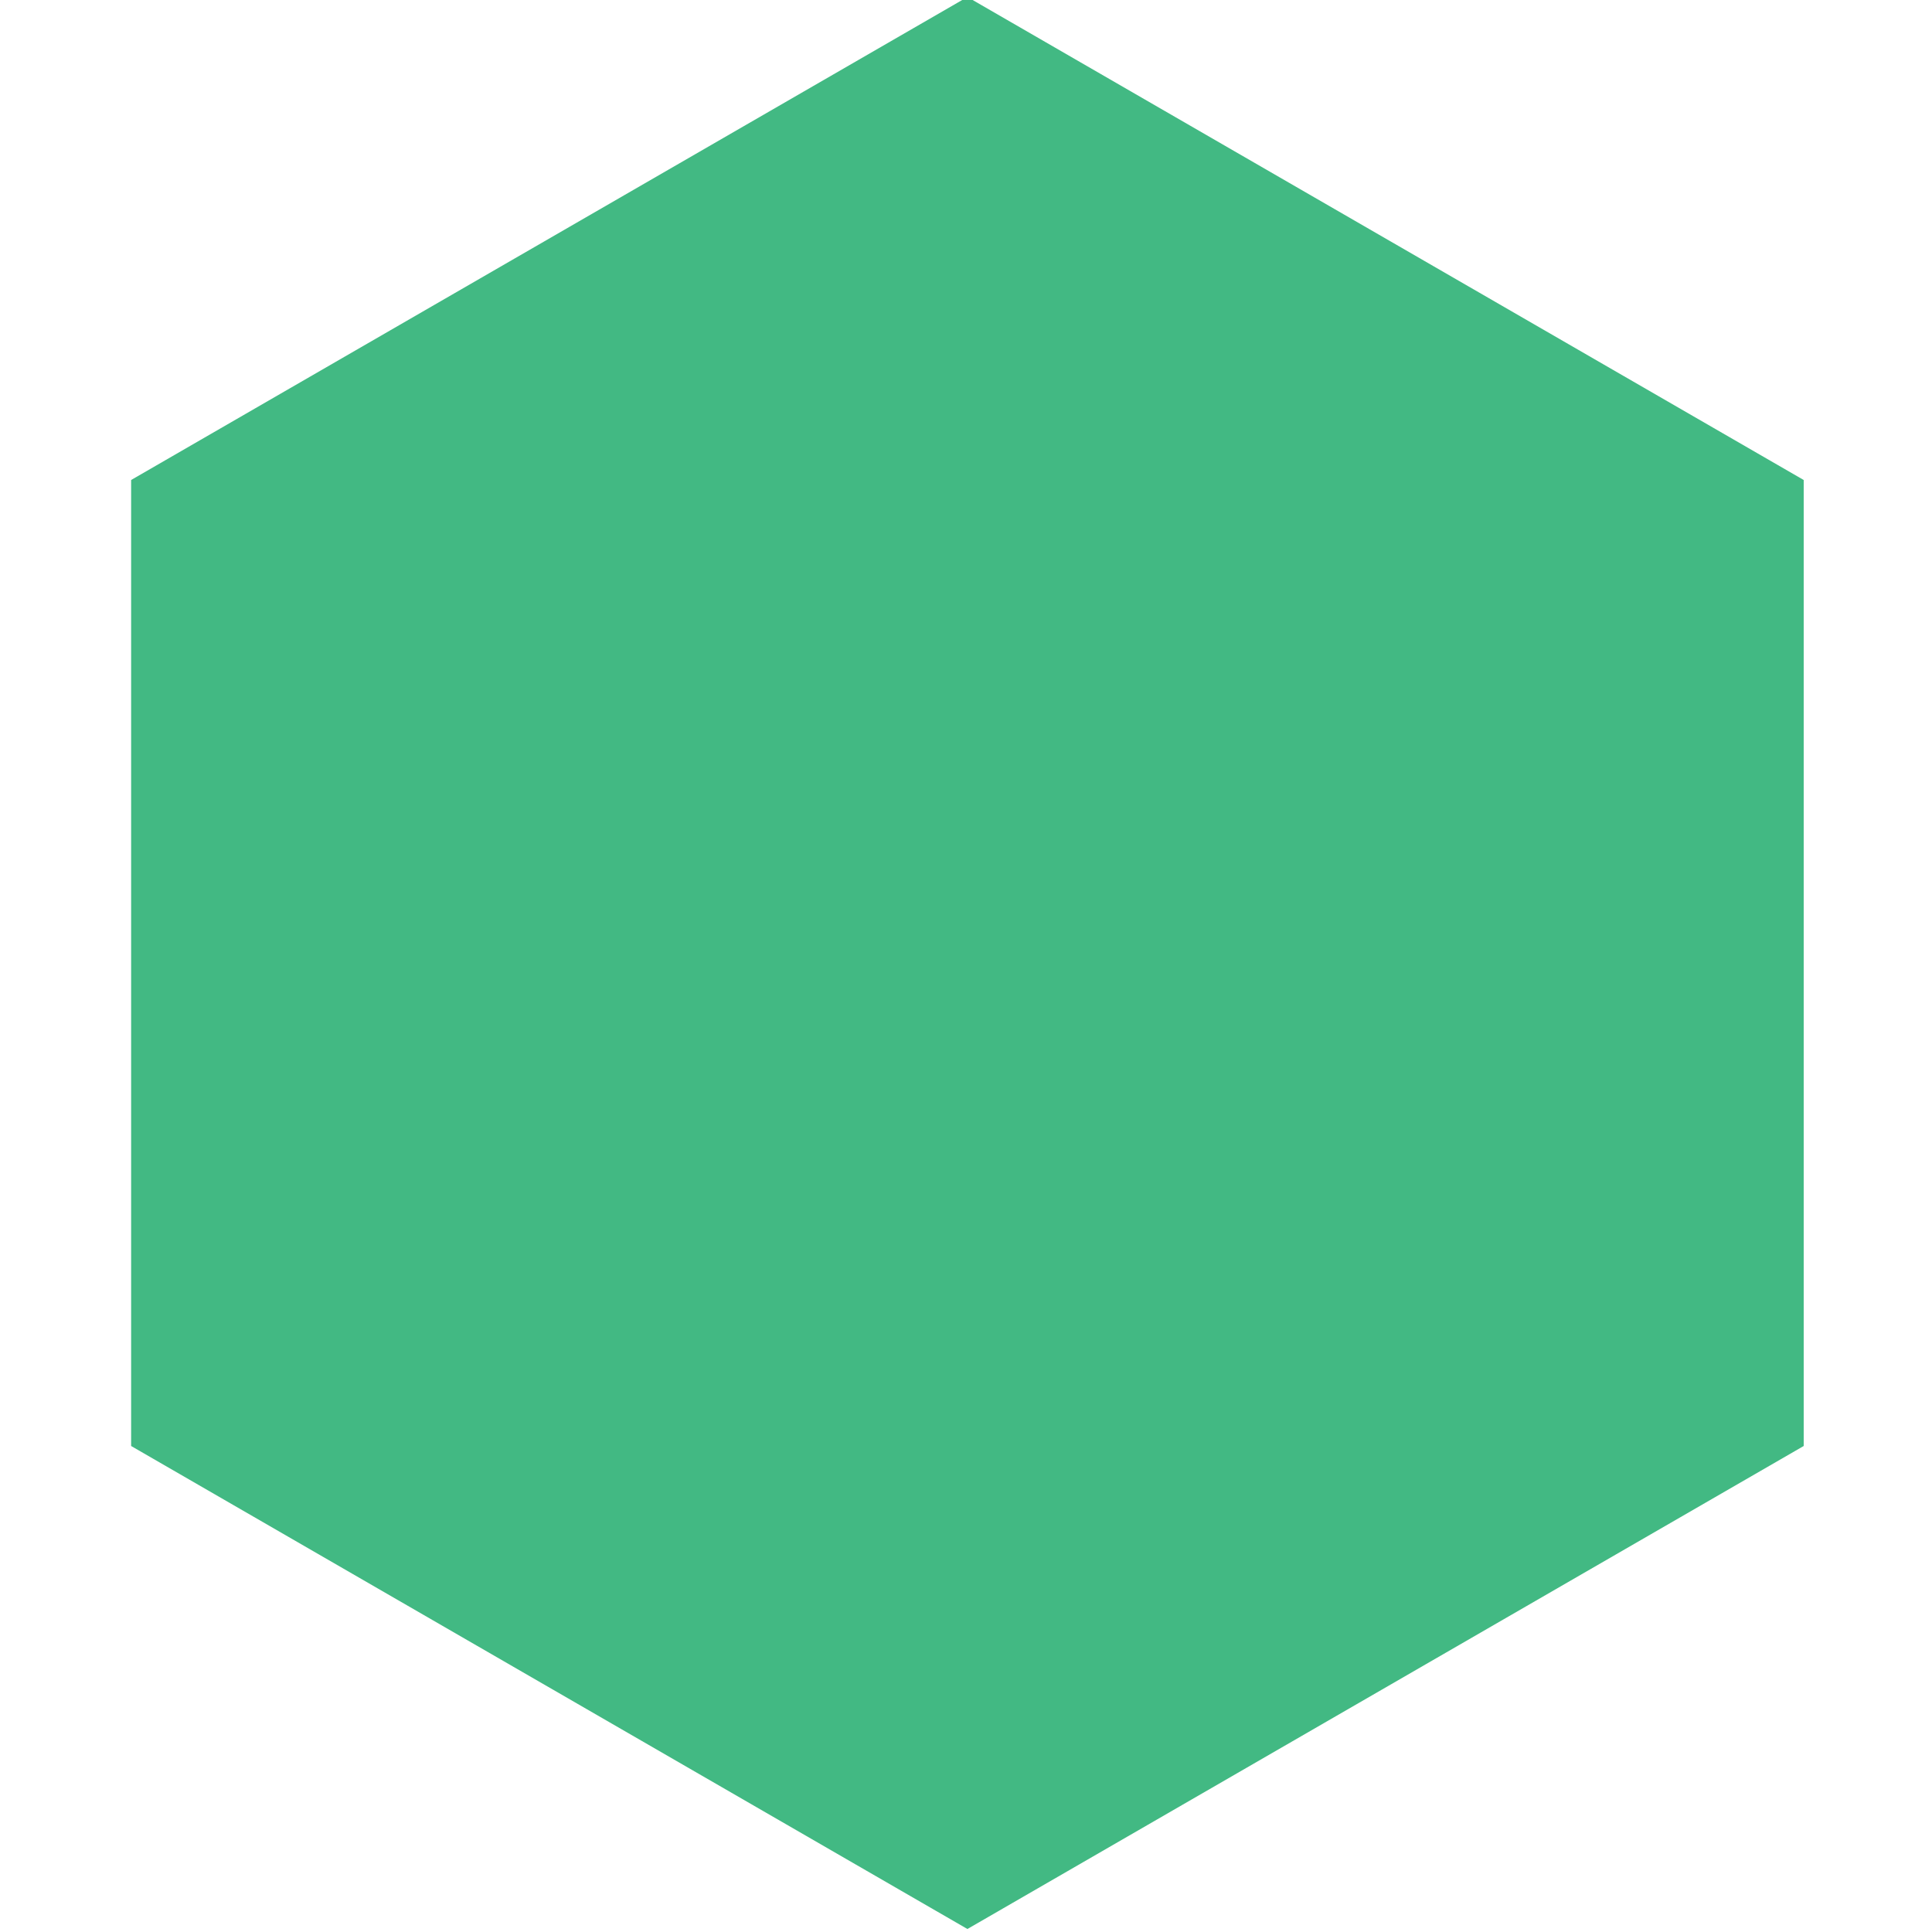
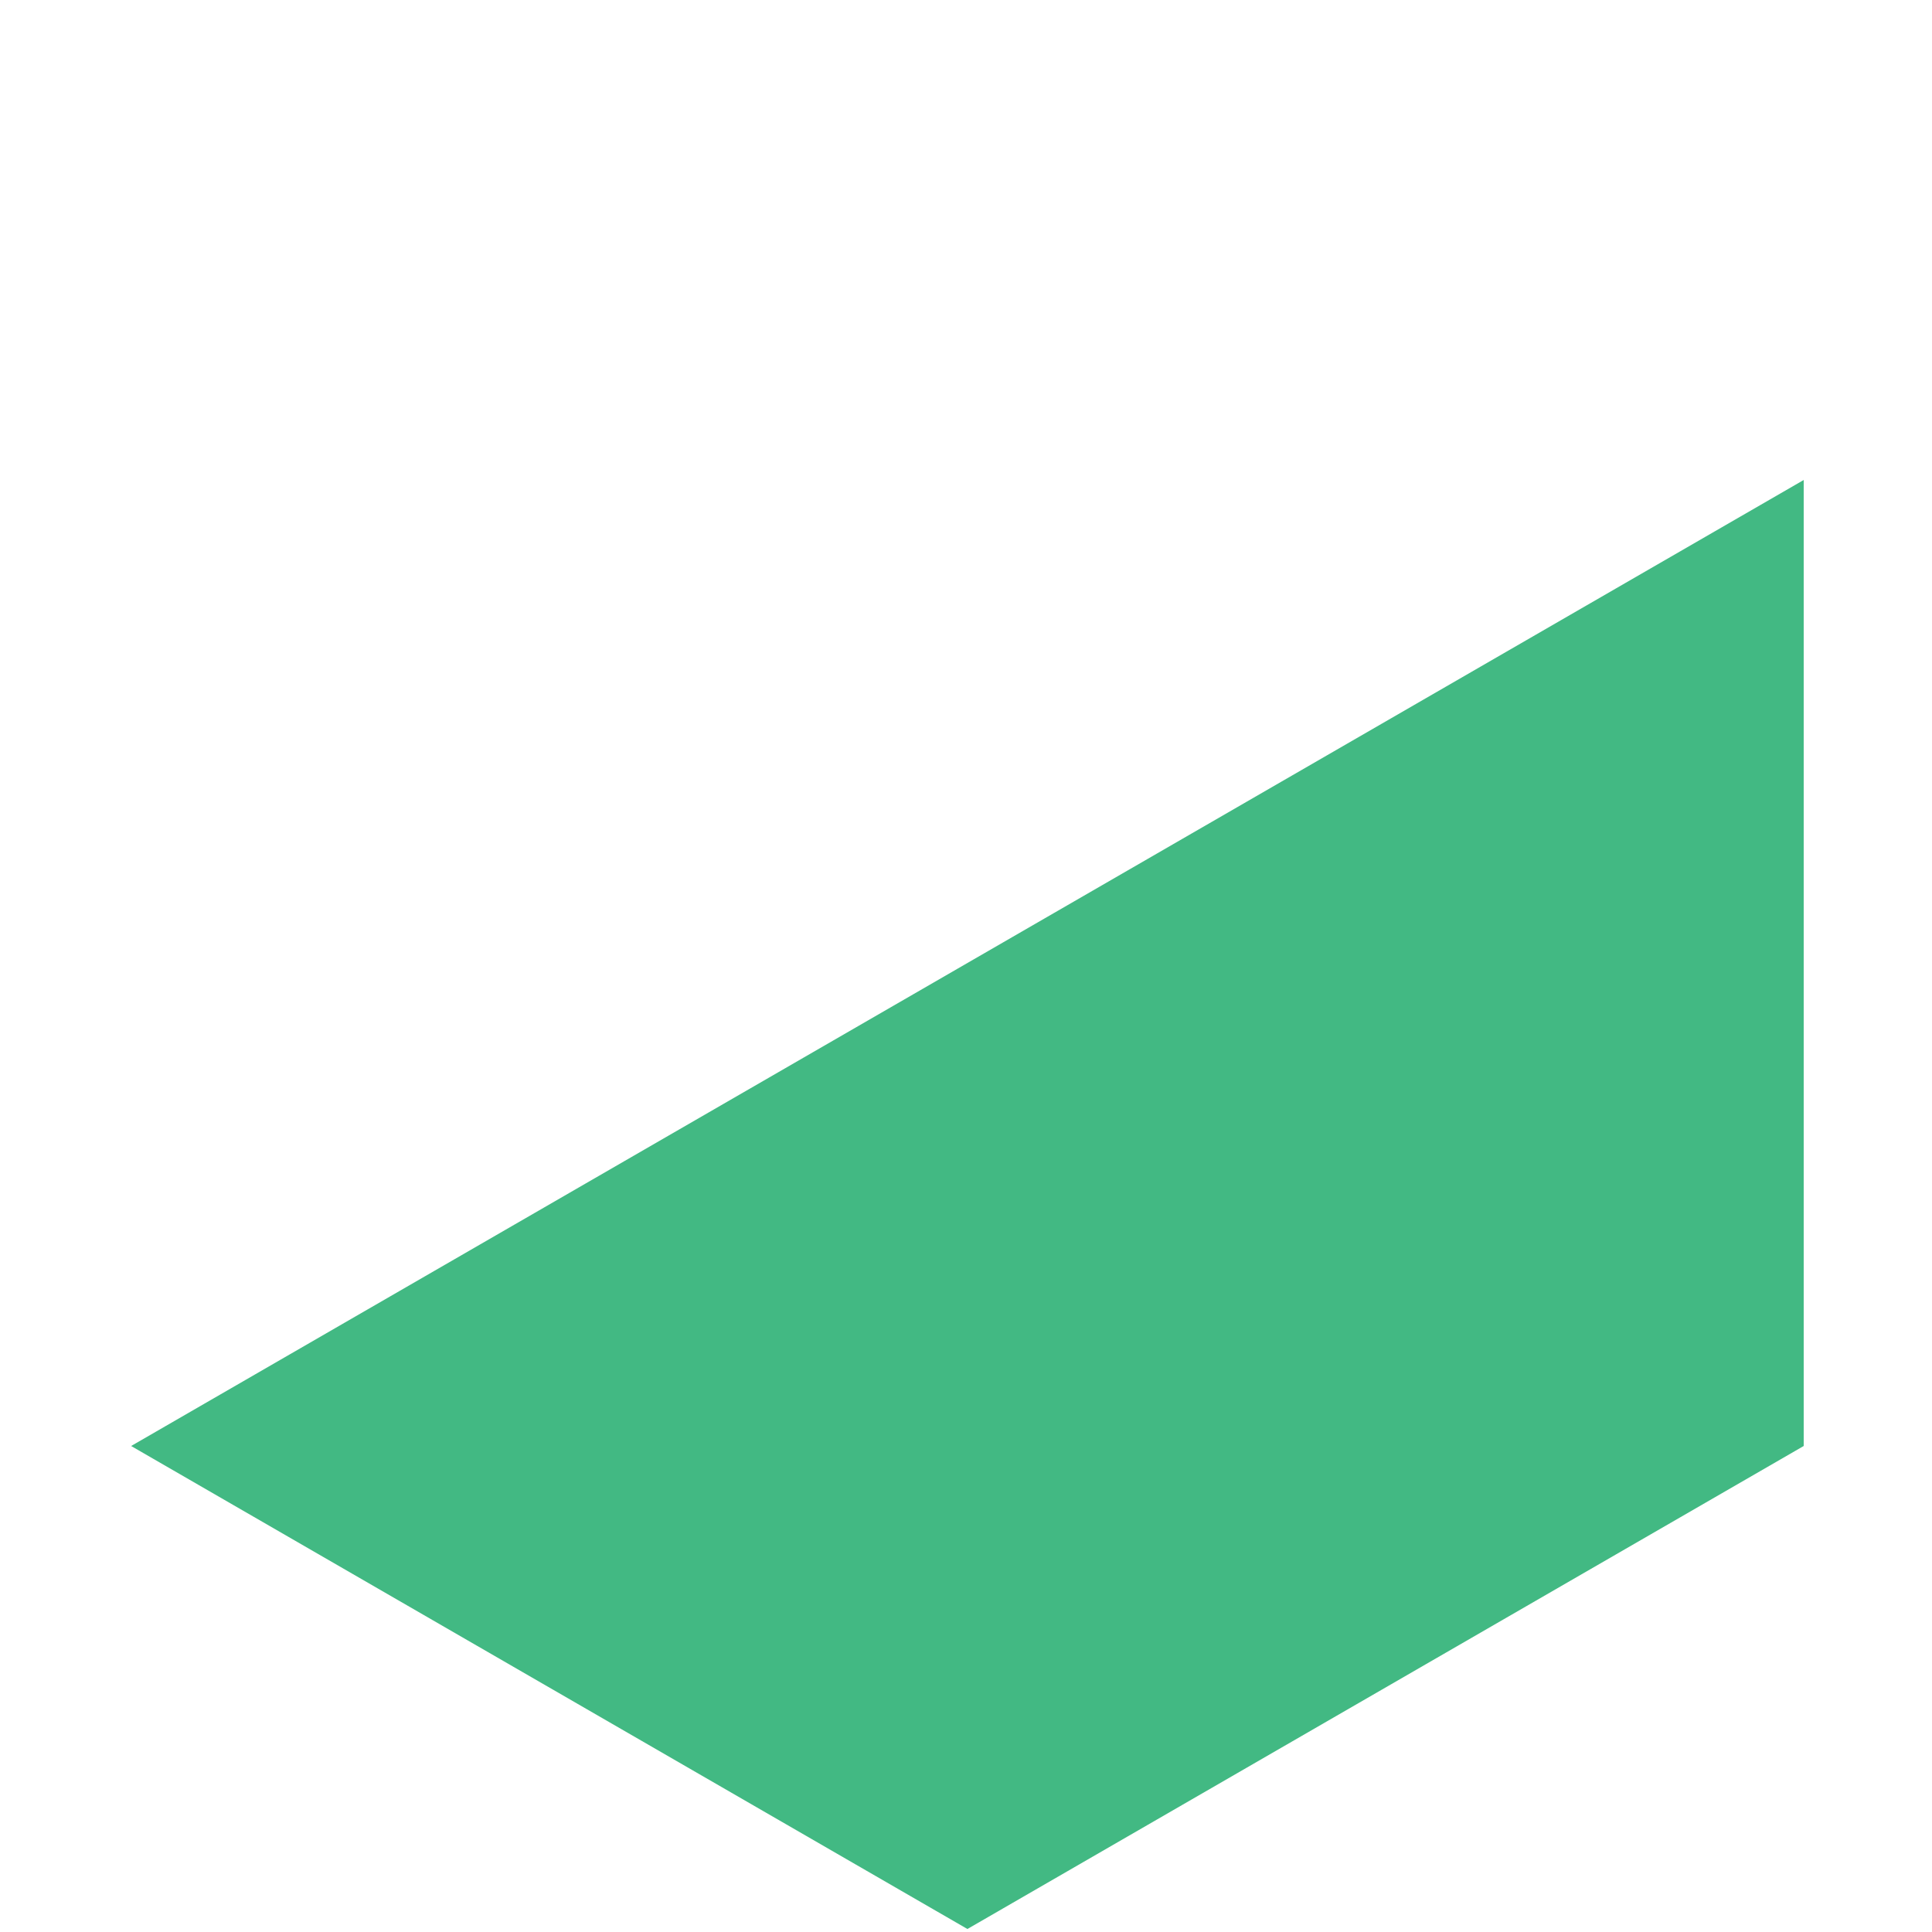
<svg xmlns="http://www.w3.org/2000/svg" width="512" height="512" viewBox="0 0 512 512">
  <defs>
    <style>
      .cls-1 {
        fill: #42b983;
        fill-rule: evenodd;
      }
    </style>
  </defs>
  <g id="アートボード_1" data-name="アートボード 1">
-     <path id="favicon" class="cls-1" d="M671,383.205l-221.625,128-221.625-128v-256l221.625-128L671,127.205v256Z" transform="translate(-193)" />
+     <path id="favicon" class="cls-1" d="M671,383.205l-221.625,128-221.625-128l221.625-128L671,127.205v256Z" transform="translate(-193)" />
  </g>
</svg>